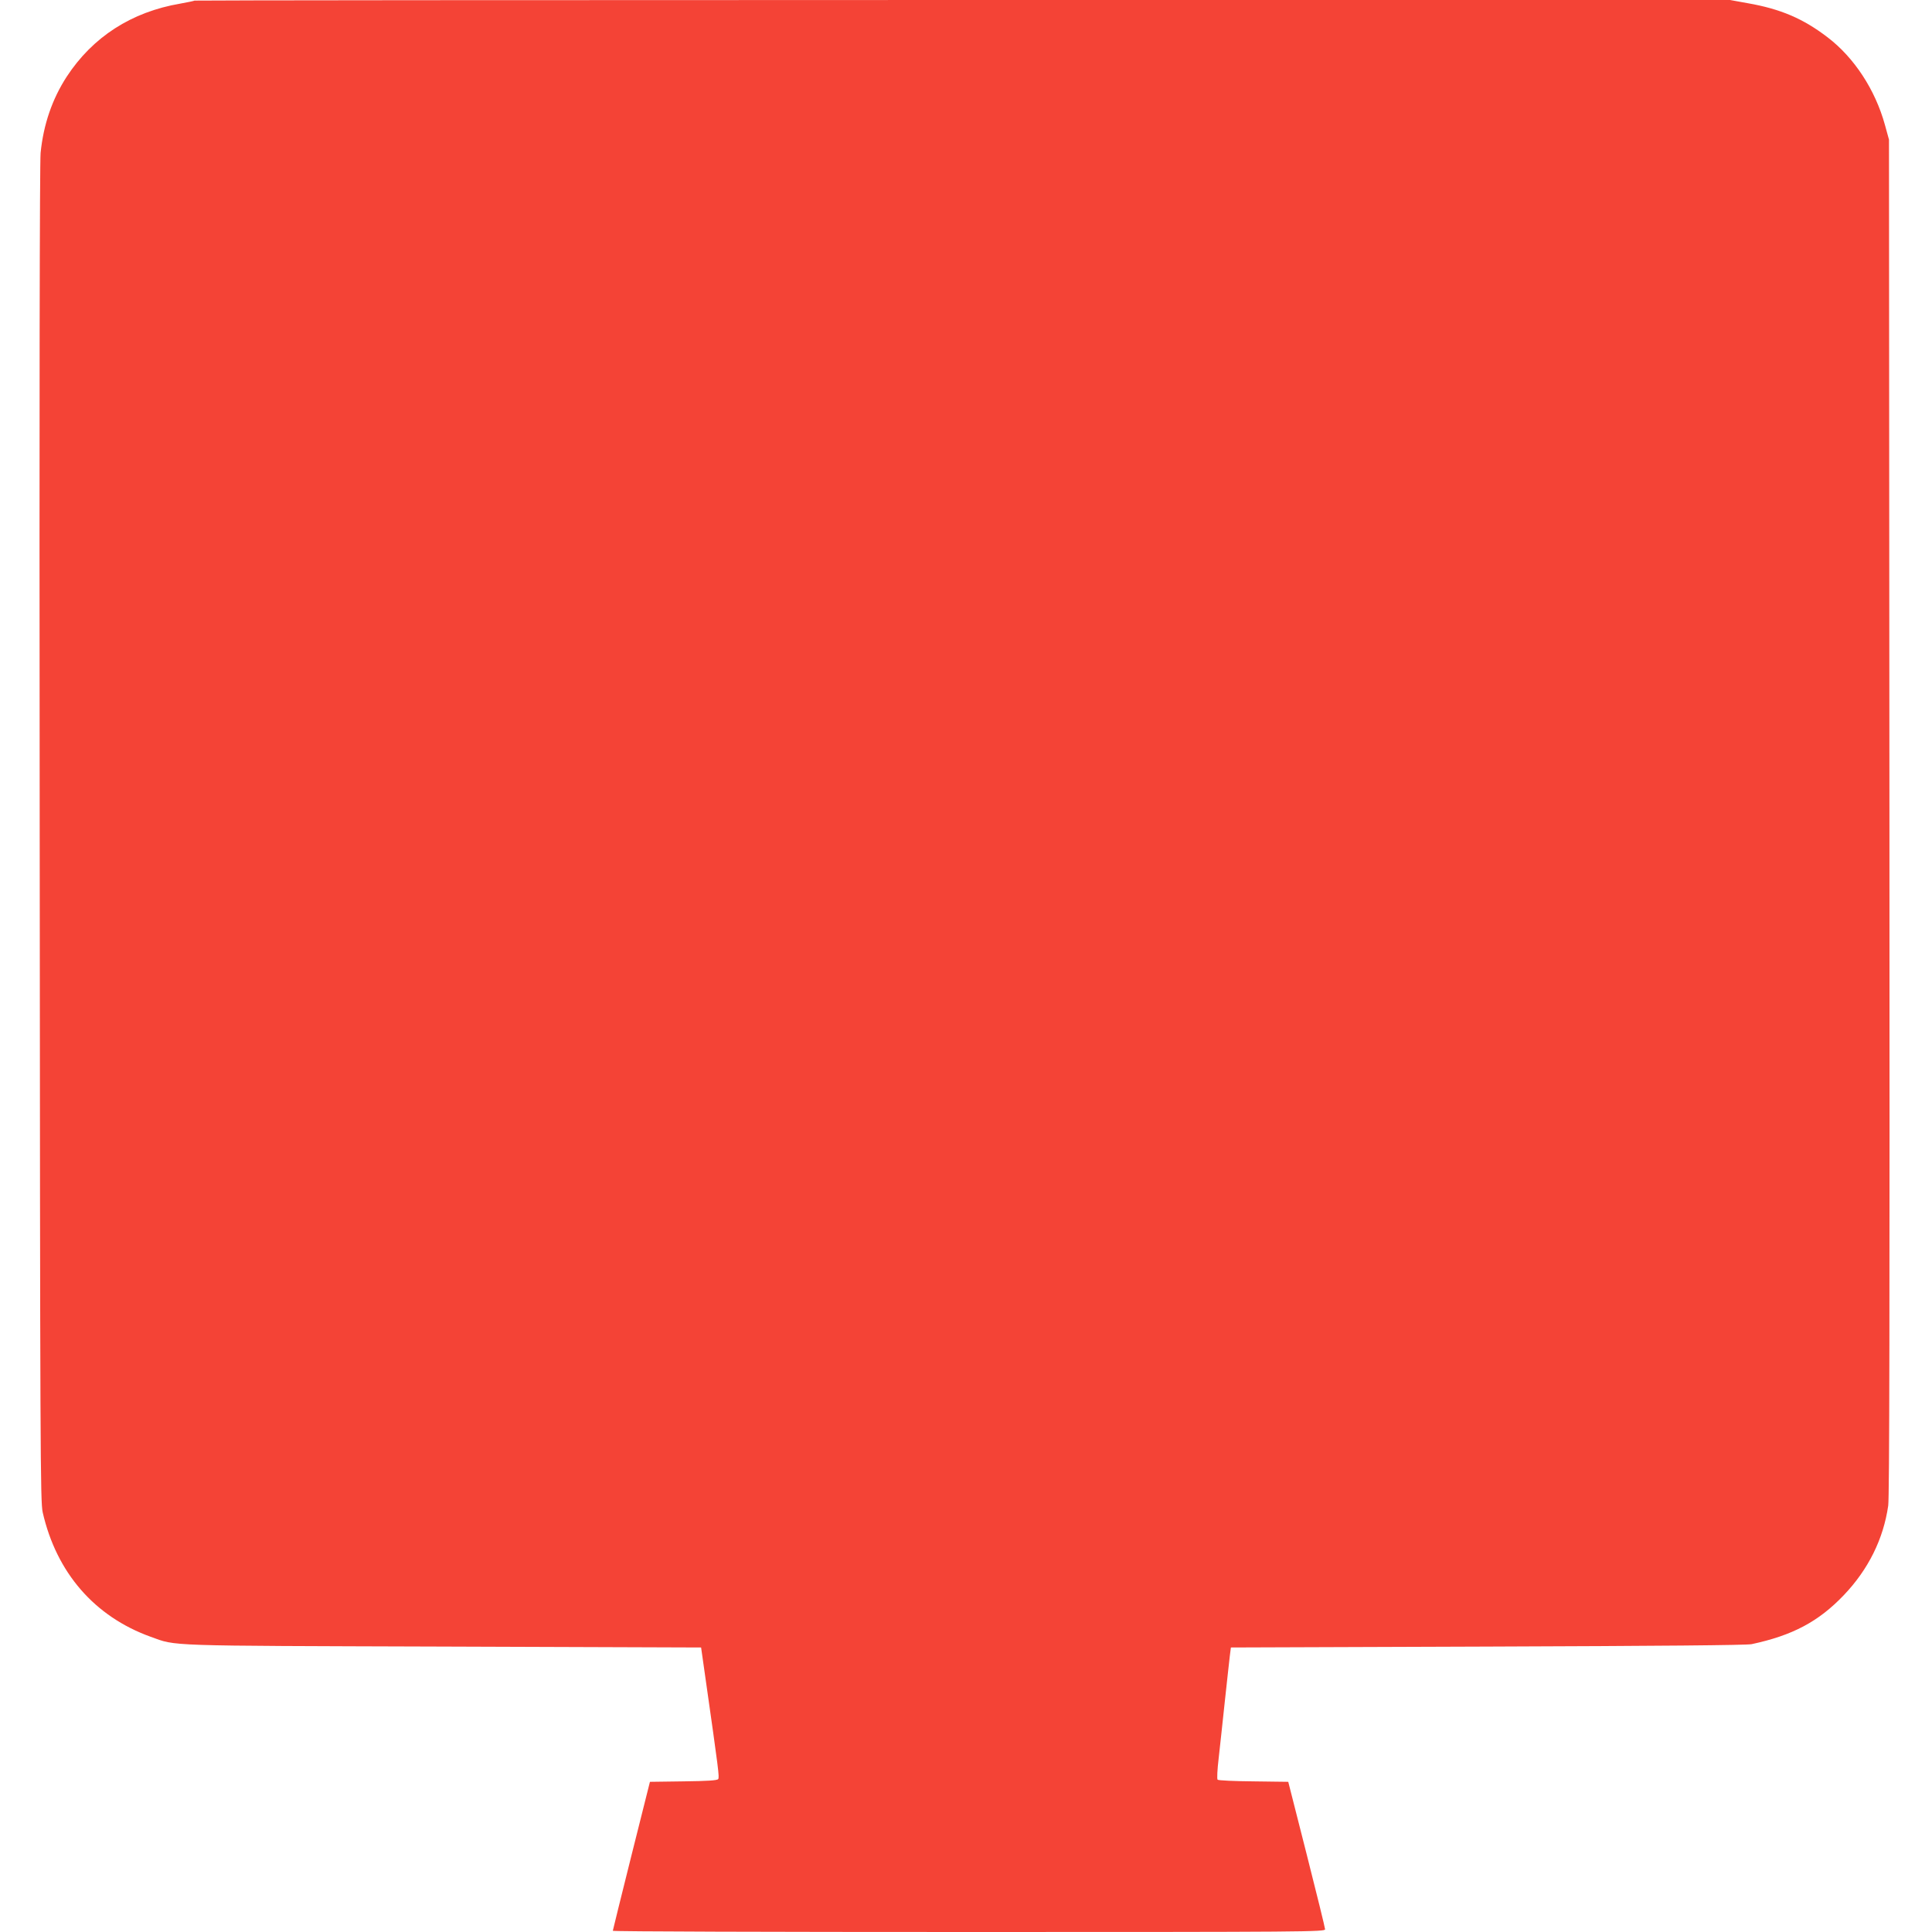
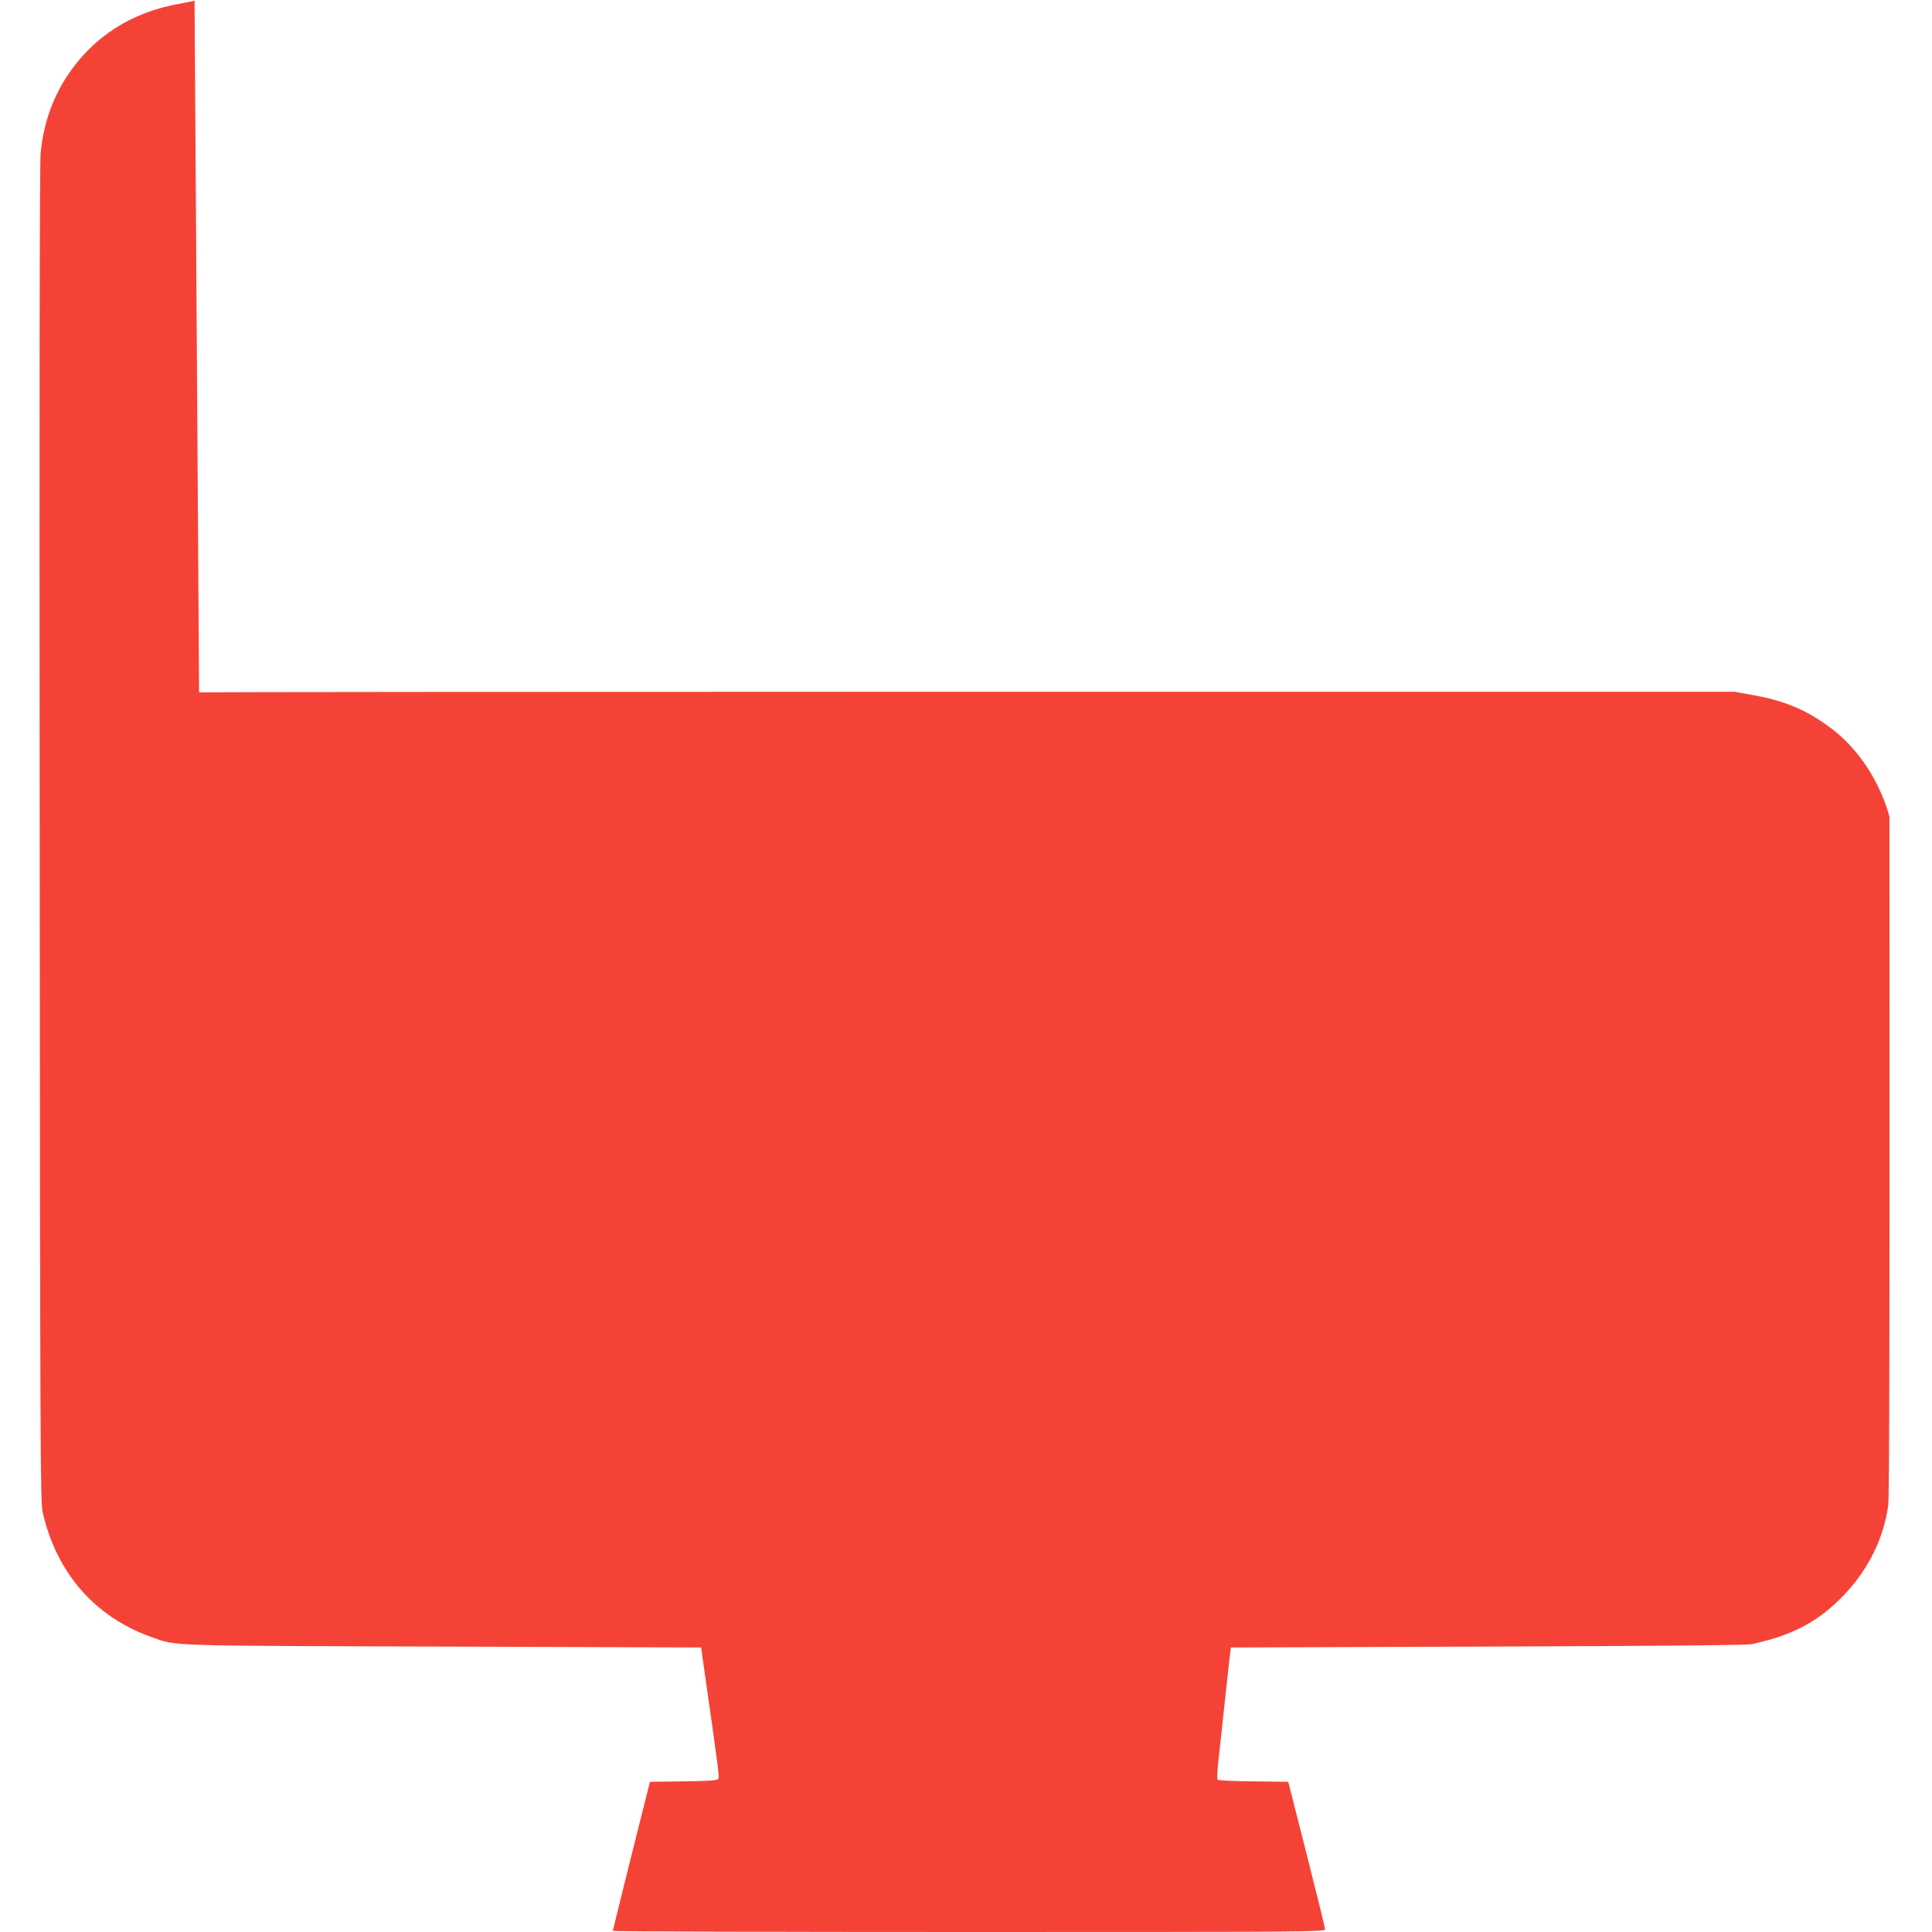
<svg xmlns="http://www.w3.org/2000/svg" version="1.0" width="1280pt" height="1280pt" viewBox="0 0 1280 1280" preserveAspectRatio="xMidYMid meet">
  <g transform="translate(0,1280) scale(0.1,-0.1)" fill="#f44336" stroke="none">
-     <path d="M1289 12796 c-2 -2 -45 -11 -95 -20 -323 -55 -580 -221 -752 -484 -96 -148 -154 -316 -173 -505 -6 -67 -9 -1600 -6 -4517 3 -4114 4 -4420 20 -4490 91 -399 343 -690 715 -824 175 -63 72 -59 1942 -65 l1705 -6 27 -190 c90 -631 95 -670 86 -682 -7 -9 -71 -13 -231 -15 l-221 -3 -123 -490 c-67 -270 -123 -493 -123 -497 0 -5 1062 -8 2360 -8 2241 0 2360 1 2359 18 0 9 -55 233 -122 497 l-122 480 -230 3 c-126 1 -233 6 -238 11 -5 5 -2 67 7 142 8 74 27 244 41 379 15 135 29 270 33 300 l7 55 1700 6 c1145 4 1716 9 1750 16 271 58 443 149 611 325 162 170 262 371 294 593 8 59 10 1269 8 4565 l-3 4485 -27 98 c-64 232 -203 445 -380 580 -162 124 -312 188 -530 226 l-116 21 -5085 0 c-2796 0 -5086 -2 -5088 -4z" />
+     <path d="M1289 12796 c-2 -2 -45 -11 -95 -20 -323 -55 -580 -221 -752 -484 -96 -148 -154 -316 -173 -505 -6 -67 -9 -1600 -6 -4517 3 -4114 4 -4420 20 -4490 91 -399 343 -690 715 -824 175 -63 72 -59 1942 -65 l1705 -6 27 -190 c90 -631 95 -670 86 -682 -7 -9 -71 -13 -231 -15 l-221 -3 -123 -490 c-67 -270 -123 -493 -123 -497 0 -5 1062 -8 2360 -8 2241 0 2360 1 2359 18 0 9 -55 233 -122 497 l-122 480 -230 3 c-126 1 -233 6 -238 11 -5 5 -2 67 7 142 8 74 27 244 41 379 15 135 29 270 33 300 l7 55 1700 6 c1145 4 1716 9 1750 16 271 58 443 149 611 325 162 170 262 371 294 593 8 59 10 1269 8 4565 c-64 232 -203 445 -380 580 -162 124 -312 188 -530 226 l-116 21 -5085 0 c-2796 0 -5086 -2 -5088 -4z" />
  </g>
</svg>